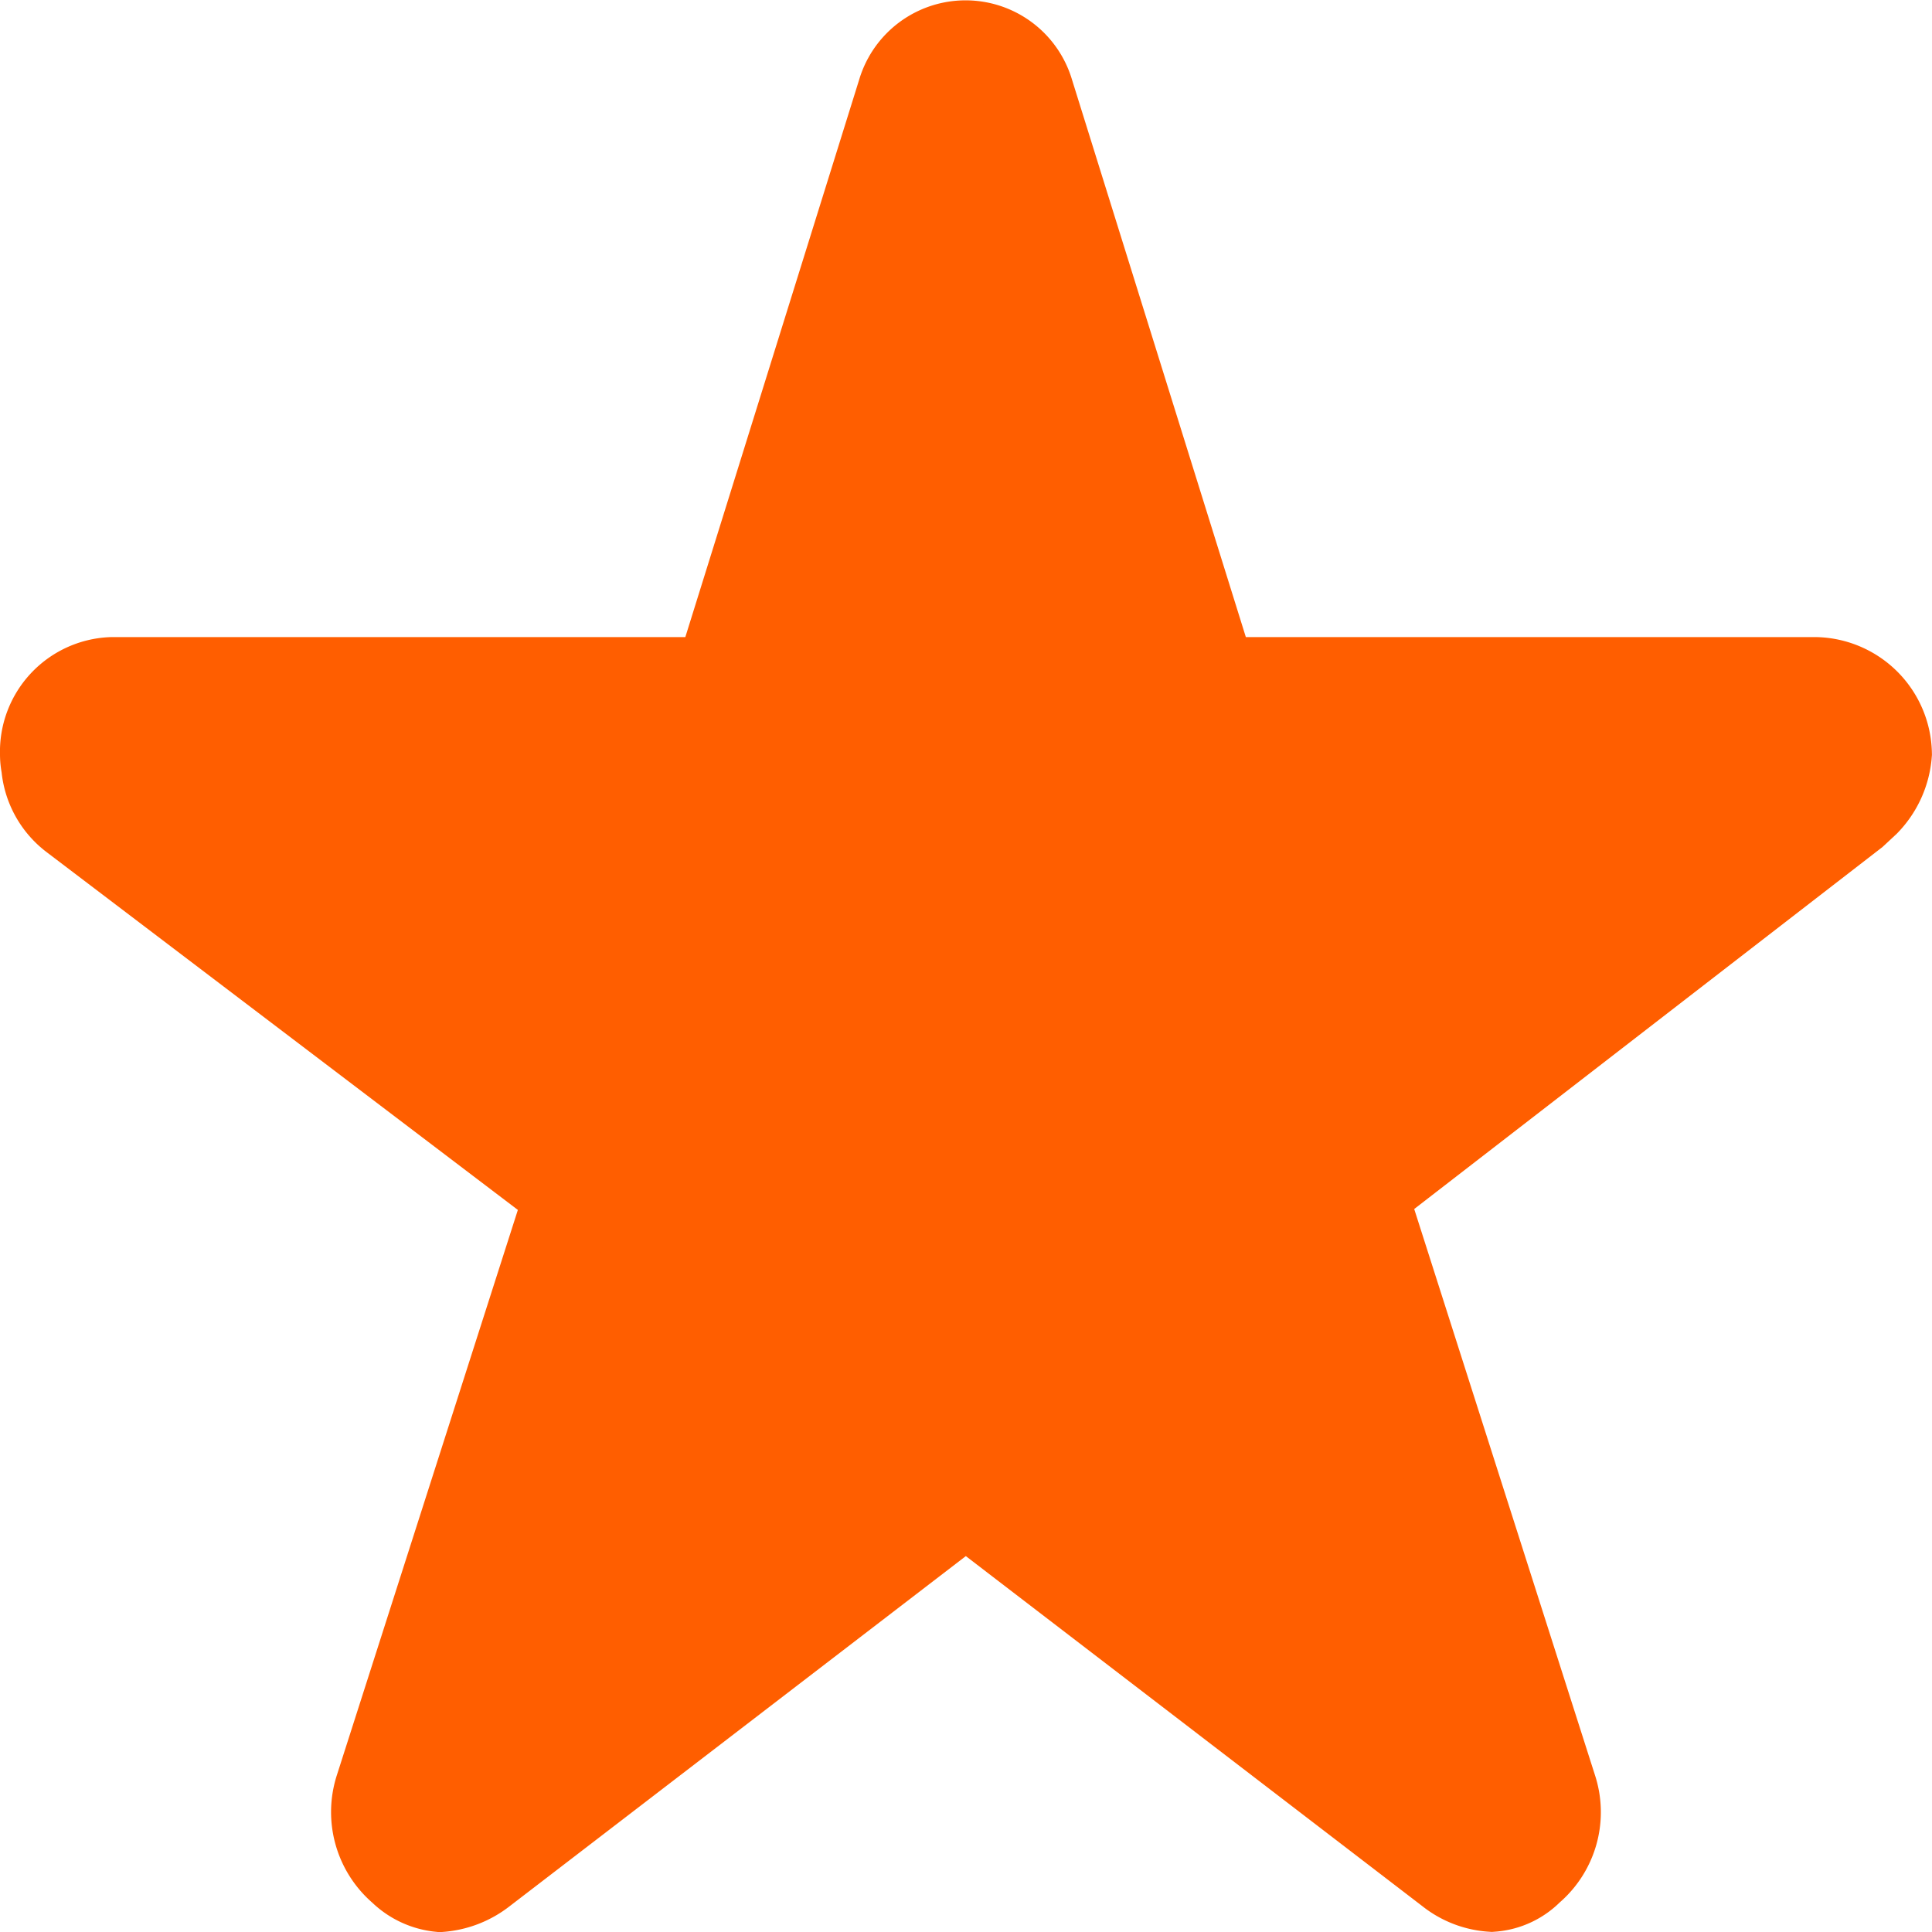
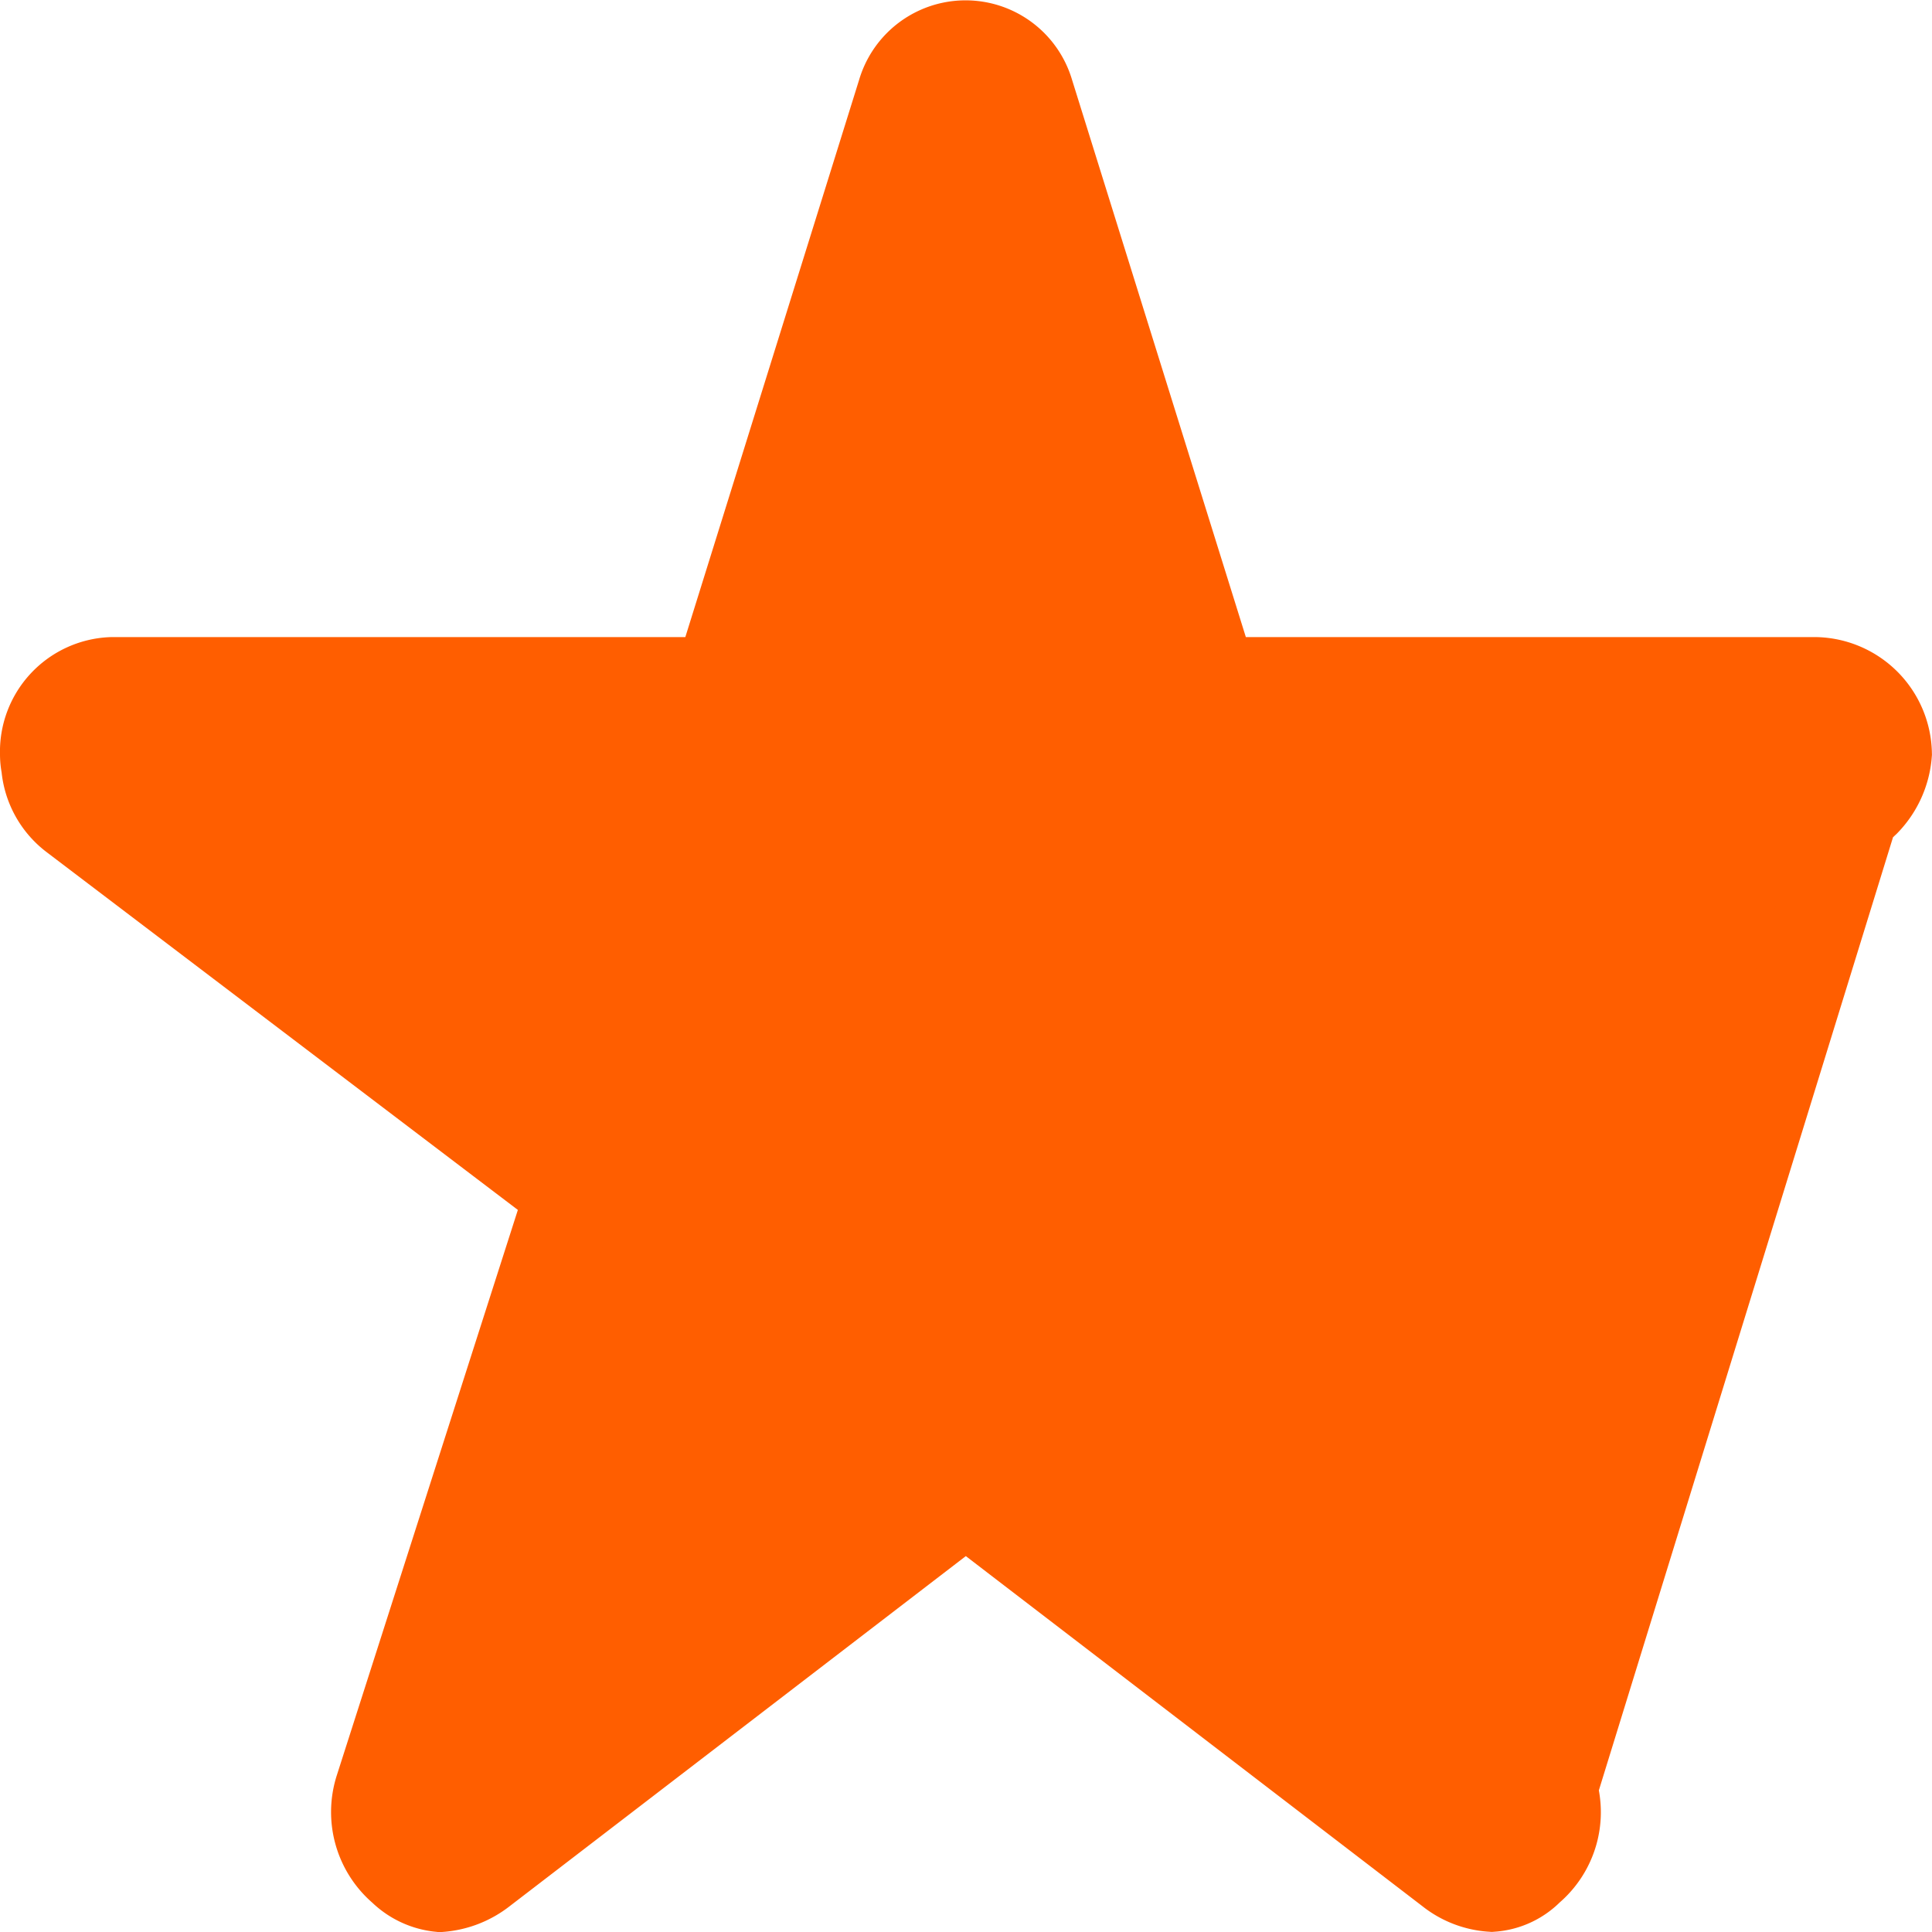
<svg xmlns="http://www.w3.org/2000/svg" width="21" height="21" viewBox="0 0 21 21">
-   <path id="Icon_ionic-ios-star" data-name="Icon ionic-ios-star" d="M21.491,10.3H14.924l-2-6.413a.707.707,0,0,0-1.357,0l-2,6.413H2.964a.745.745,0,0,0-.714.769.607.607,0,0,0,.013.13.754.754,0,0,0,.3.543l5.4,4.1L5.888,22.322a.807.807,0,0,0,.246.865.667.667,0,0,0,.4.188.837.837,0,0,0,.446-.173l5.268-4.043L17.518,23.2a.8.8,0,0,0,.446.173.62.62,0,0,0,.4-.187.8.8,0,0,0,.246-.865l-2.071-6.486L21.888,11.7l.129-.12a.832.832,0,0,0,.232-.514A.783.783,0,0,0,21.491,10.3Z" transform="translate(-1.75 -2.875)" fill="#ff5e00" stroke="#ff5e00" stroke-width="1" />
+   <path id="Icon_ionic-ios-star" data-name="Icon ionic-ios-star" d="M21.491,10.3H14.924l-2-6.413a.707.707,0,0,0-1.357,0l-2,6.413H2.964a.745.745,0,0,0-.714.769.607.607,0,0,0,.013.13.754.754,0,0,0,.3.543l5.4,4.1L5.888,22.322a.807.807,0,0,0,.246.865.667.667,0,0,0,.4.188.837.837,0,0,0,.446-.173l5.268-4.043L17.518,23.2a.8.8,0,0,0,.446.173.62.62,0,0,0,.4-.187.8.8,0,0,0,.246-.865L21.888,11.7l.129-.12a.832.832,0,0,0,.232-.514A.783.783,0,0,0,21.491,10.3Z" transform="translate(-1.75 -2.875)" fill="#ff5e00" stroke="#ff5e00" stroke-width="1" />
</svg>